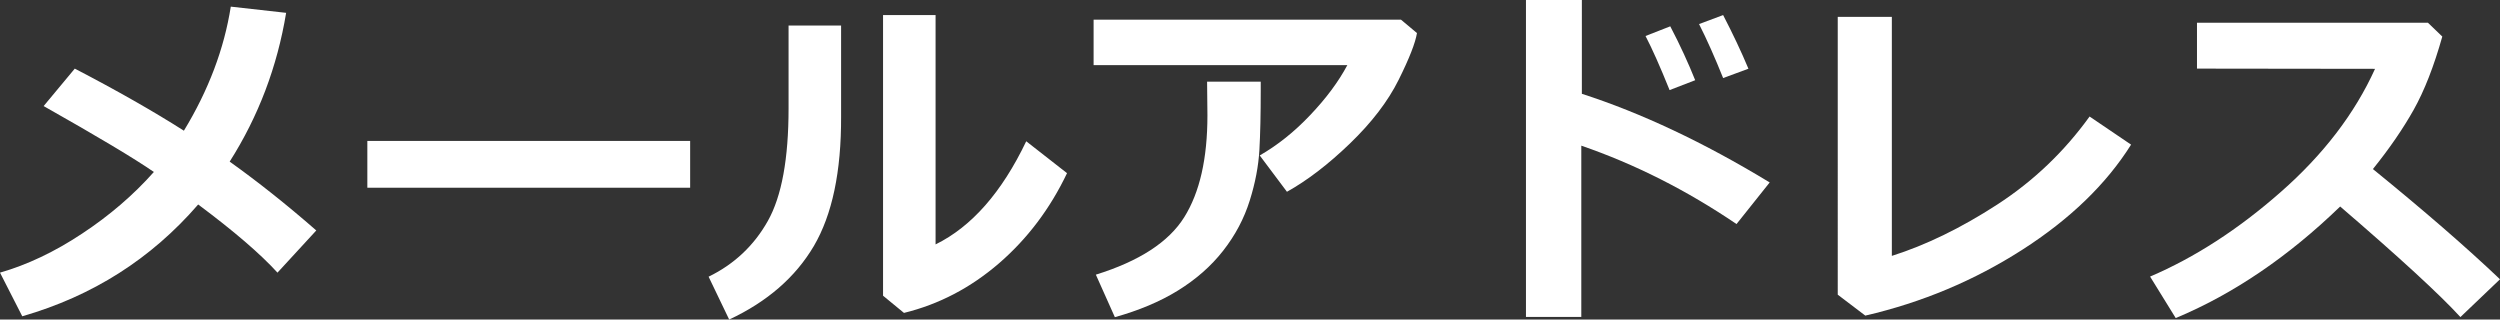
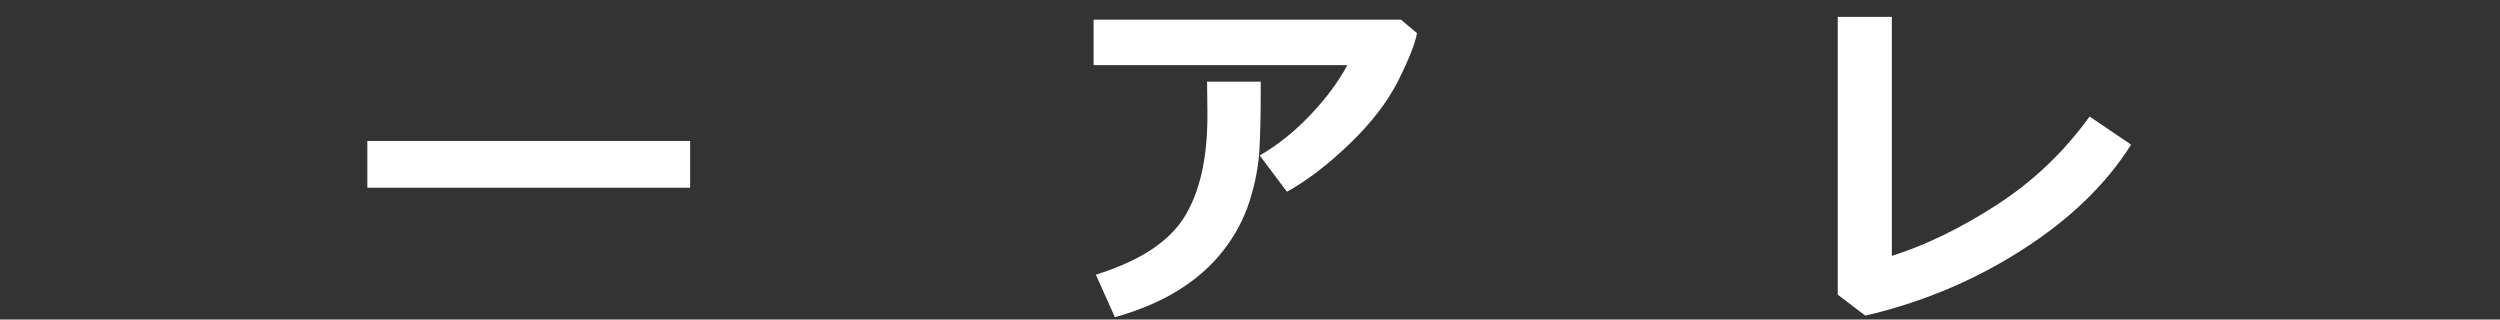
<svg xmlns="http://www.w3.org/2000/svg" viewBox="0 0 222.27 28.41">
  <rect x="0" y="0" width="222.27" height="28.41" fill="#333333" stroke="none" />
  <g id="a" />
  <g id="b">
    <g id="c">
      <g>
-         <path d="M25.44,1.14c-.79,4.79-2.46,9.2-5.02,13.23,2.52,1.8,5.09,3.84,7.7,6.12l-3.45,3.75c-1.52-1.67-3.87-3.69-7.05-6.06-4.17,4.82-9.38,8.14-15.64,9.94l-1.98-3.88c2.43-.7,4.86-1.85,7.3-3.47,2.44-1.61,4.57-3.44,6.38-5.48-1.75-1.21-5.02-3.16-9.8-5.86l2.77-3.33c3.75,1.95,6.98,3.79,9.7,5.52,2.19-3.6,3.58-7.28,4.17-11.03l4.91,.55Z" fill="#fff" />
        <path d="M61.36,16.69h-28.7v-4.16h28.7v4.16Z" fill="#fff" />
-         <path d="M74.78,10.36c.02,4.9-.79,8.73-2.42,11.51-1.64,2.78-4.15,4.96-7.53,6.54l-1.83-3.81c2.28-1.11,4.04-2.77,5.27-4.96,1.23-2.19,1.84-5.53,1.84-10.01V2.27h4.67V10.36Zm20.09,5.03c-1.51,3.17-3.53,5.84-6.05,8.02-2.53,2.18-5.34,3.65-8.45,4.41l-1.86-1.53V1.34h4.67V21.73c3.2-1.57,5.89-4.63,8.06-9.17l3.62,2.83Z" fill="#fff" />
        <path d="M125.98,2.94c-.14,.87-.68,2.25-1.63,4.16-.95,1.91-2.4,3.8-4.33,5.66s-3.8,3.29-5.6,4.29l-2.42-3.23c1.57-.9,3.07-2.09,4.48-3.58,1.42-1.49,2.52-2.97,3.31-4.45h-22.56V1.75h27.33l1.42,1.19Zm-13.89,4.31v.77c0,2.14-.04,3.91-.12,5.32-.08,1.41-.36,2.91-.86,4.5-.5,1.59-1.28,3.07-2.36,4.45s-2.42,2.55-4.02,3.54-3.47,1.77-5.61,2.37l-1.69-3.78c3.86-1.2,6.48-2.9,7.86-5.11,1.38-2.21,2.06-5.22,2.06-9.05l-.03-3h4.77Z" fill="#fff" />
-         <path d="M157.34,16.22l-2.95,3.7c-4.44-3.01-9.04-5.33-13.8-6.97v15.23h-4.92V0h4.97V8.34c5.27,1.7,10.84,4.32,16.7,7.88Zm-6.62-9.09l-2.28,.88c-.85-2.11-1.57-3.72-2.14-4.81l2.2-.86c.88,1.68,1.61,3.28,2.22,4.8Zm4.73-1.02l-2.25,.83c-.73-1.82-1.44-3.42-2.14-4.8l2.14-.8c.85,1.64,1.6,3.22,2.25,4.77Z" fill="#fff" />
        <path d="M189.47,12.86c-2.2,3.5-5.42,6.62-9.68,9.35s-8.9,4.68-13.95,5.85l-2.45-1.86V1.5h4.81V22.75c3.03-.96,6.16-2.48,9.38-4.57,3.22-2.09,5.95-4.7,8.2-7.82l3.69,2.5Z" fill="#fff" />
-         <path d="M222.27,24.83l-3.52,3.36c-1.84-2.01-5.41-5.29-10.69-9.83-4.62,4.47-9.5,7.78-14.62,9.92l-2.28-3.69c3.98-1.7,7.86-4.21,11.63-7.53,3.78-3.32,6.57-6.97,8.37-10.94l-15.83-.02V2.02h20.53l1.28,1.23c-.75,2.66-1.6,4.83-2.55,6.52-.95,1.69-2.16,3.45-3.62,5.26,4.5,3.66,8.27,6.92,11.3,9.8Z" fill="#fff" />
      </g>
    </g>
  </g>
</svg>